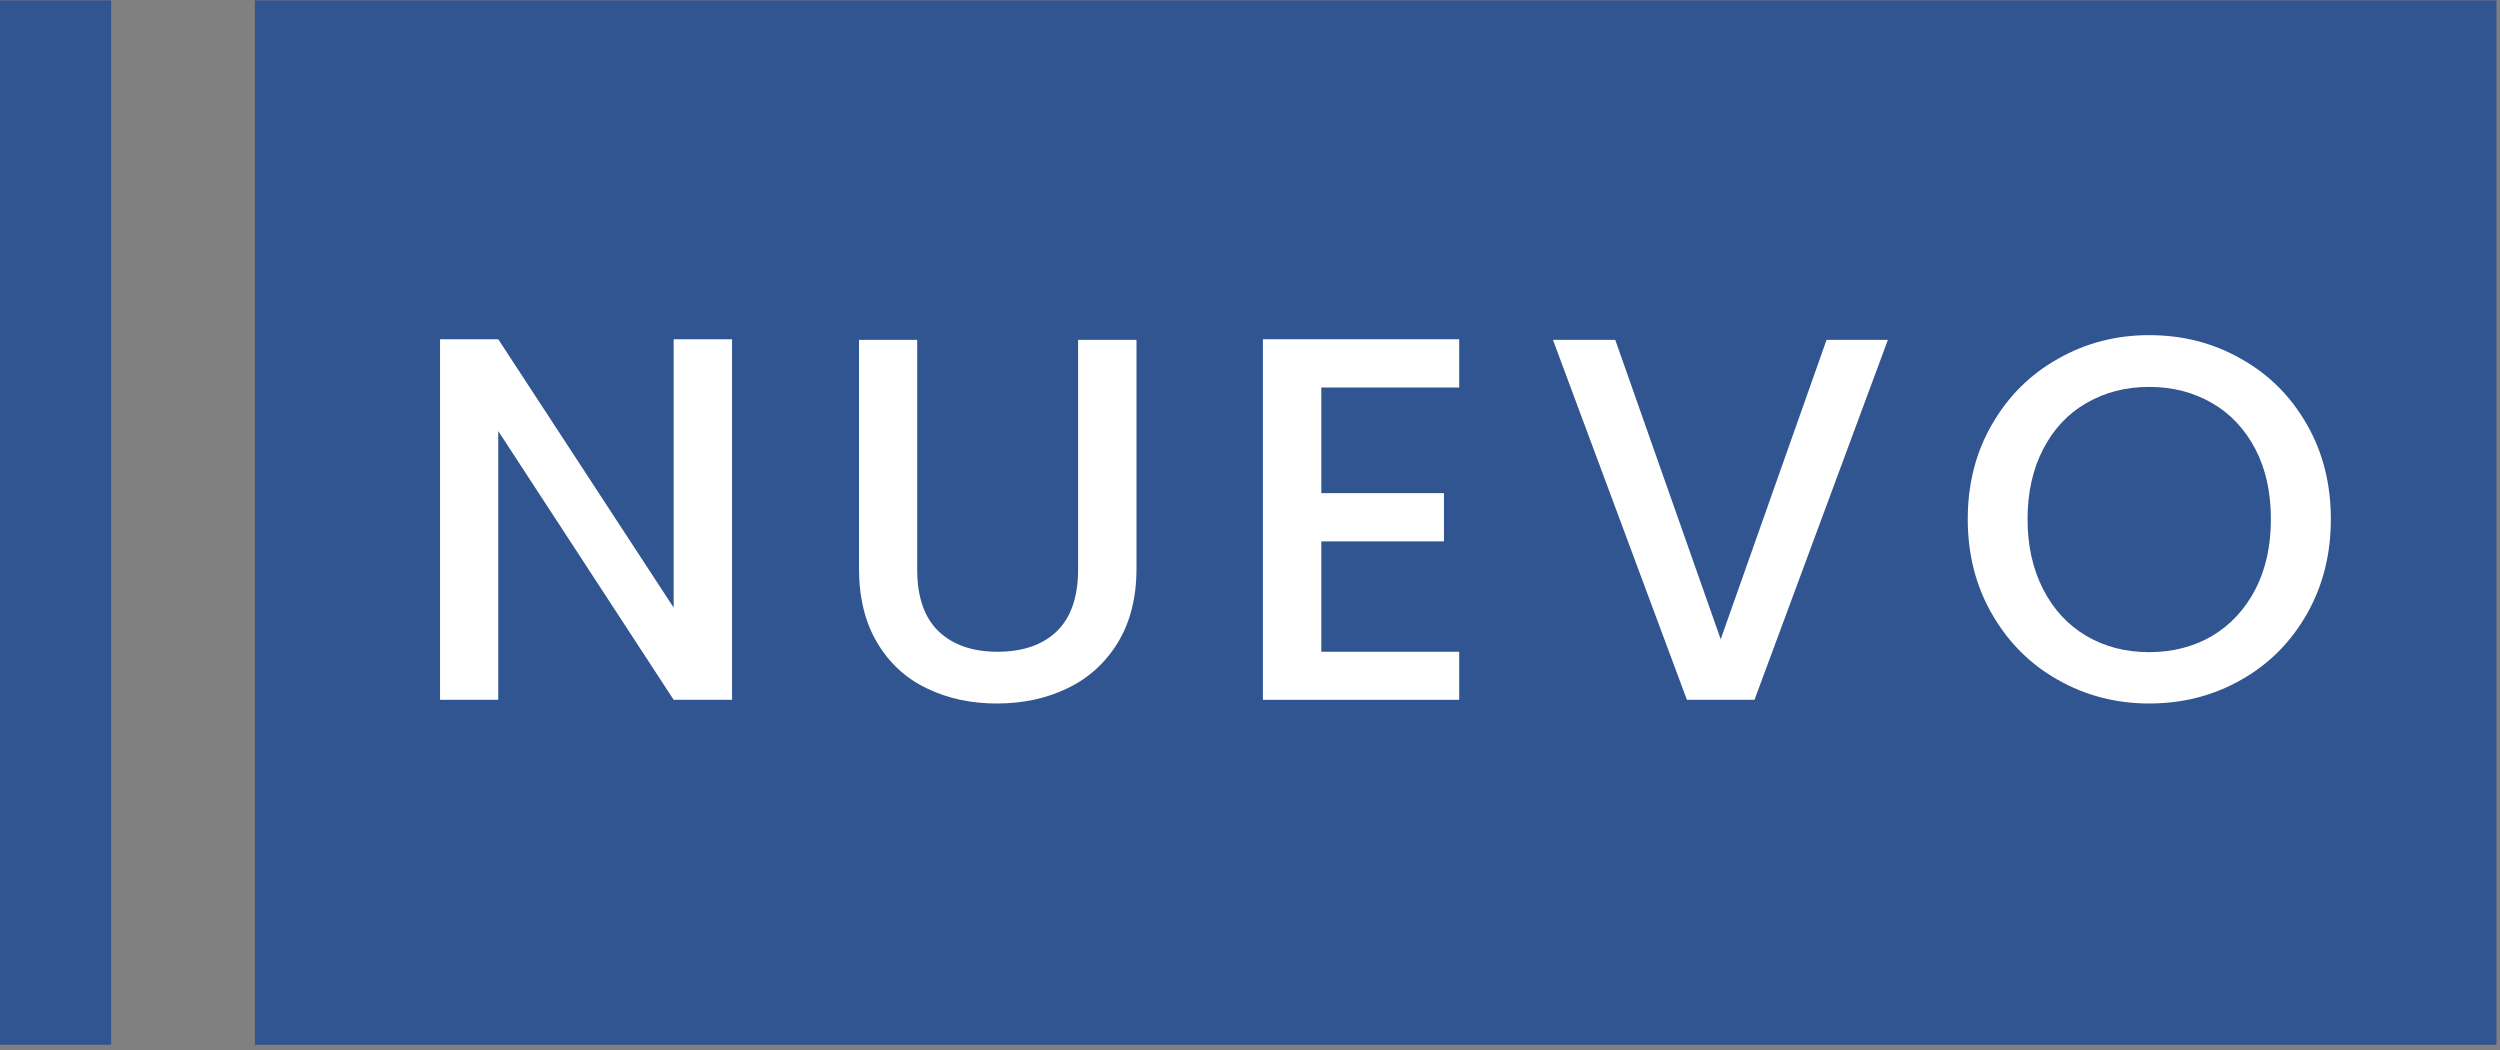
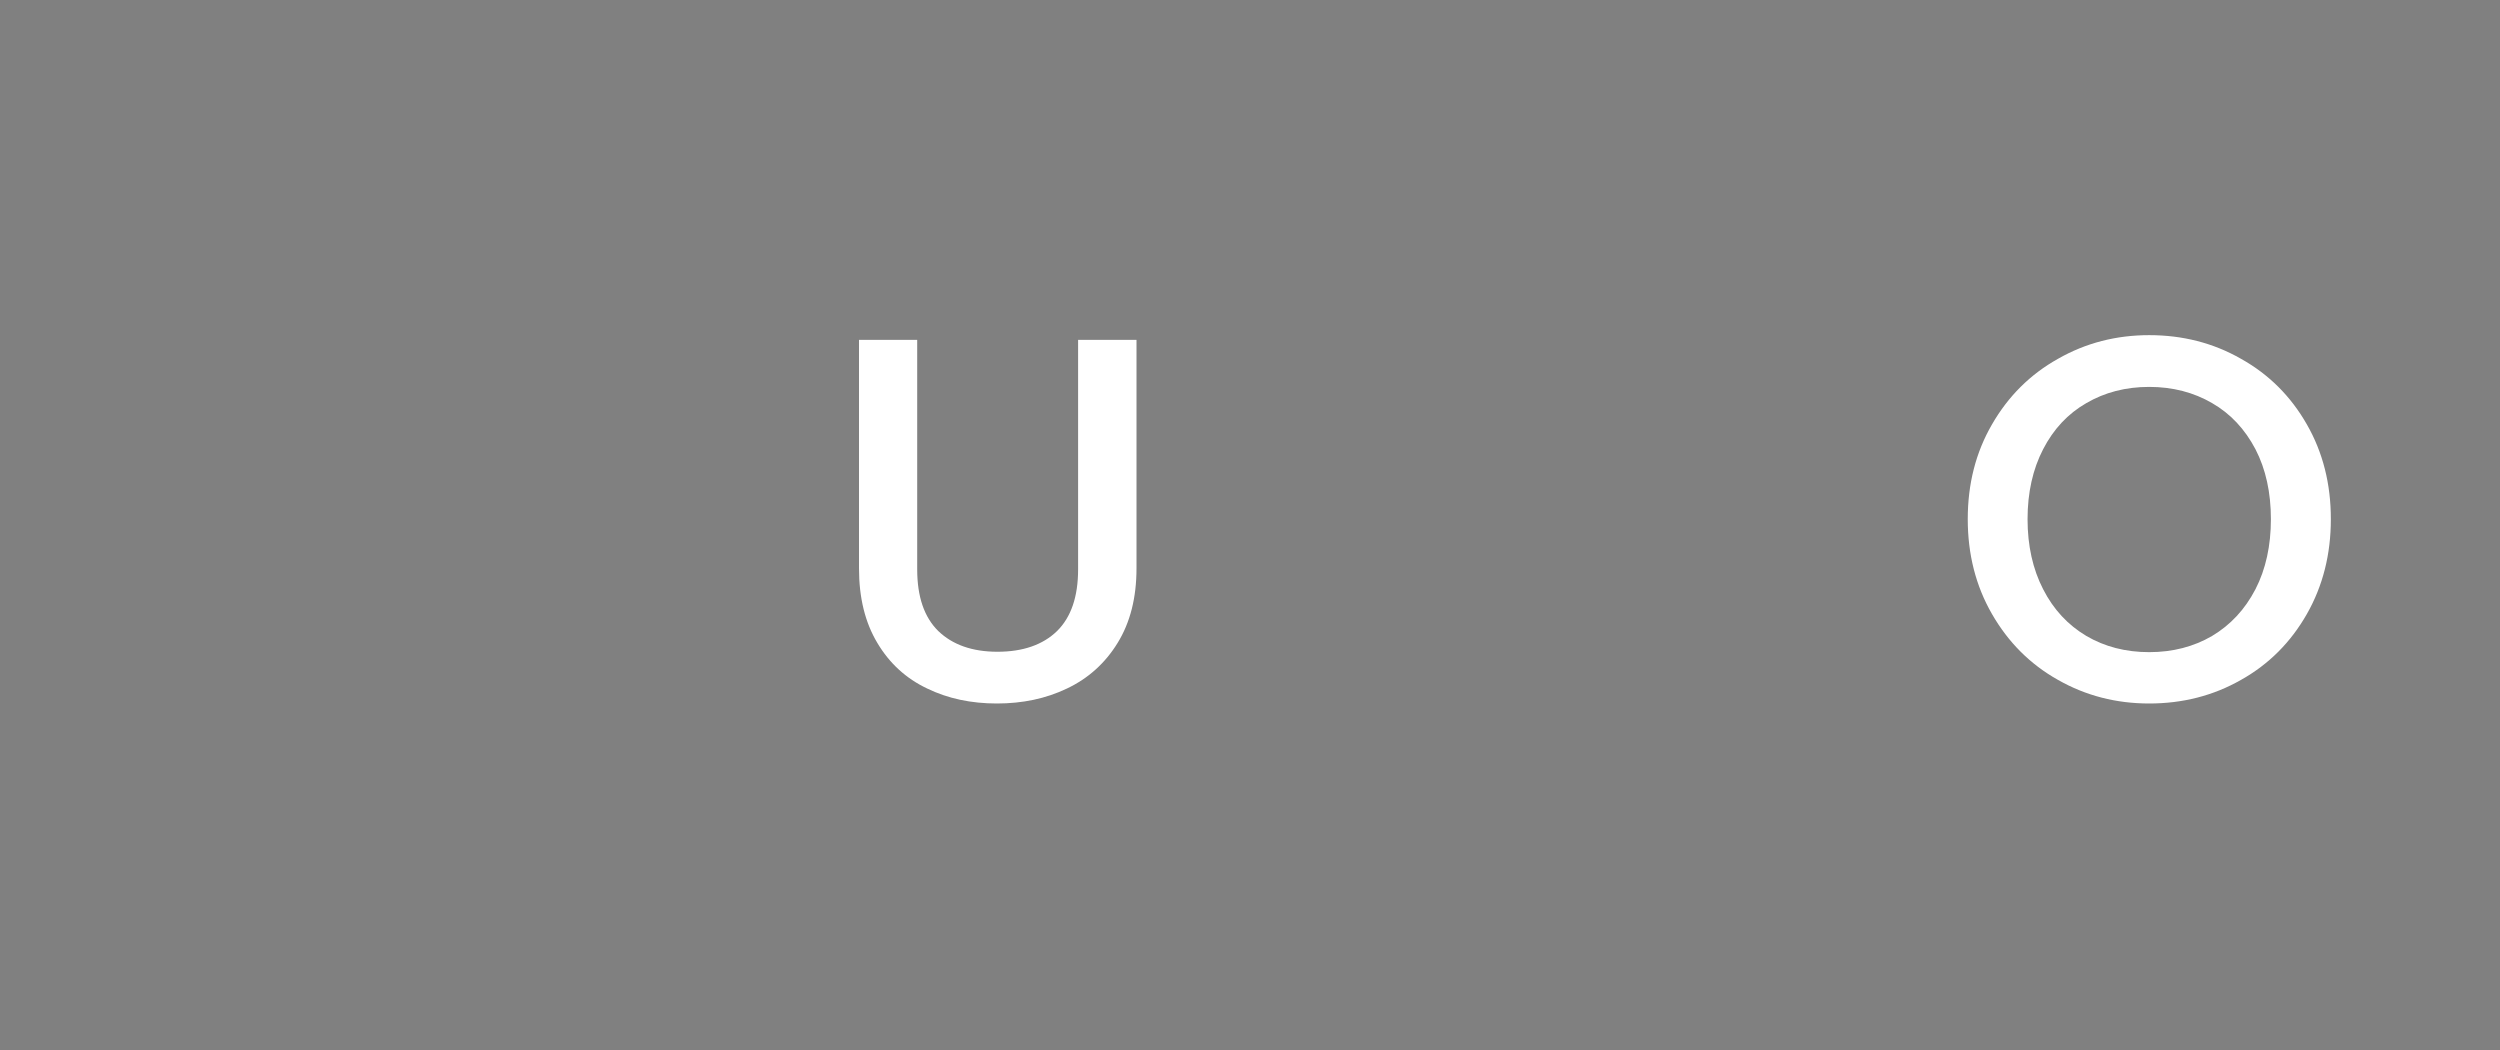
<svg xmlns="http://www.w3.org/2000/svg" width="50px" height="21px" viewBox="0 0 50 21" version="1.1">
  <rect x="0" y="0" width="50" height="21" fill="#808080" stroke="none" />
  <defs>
    <clipPath id="clip1">
-       <path d="M 5.098 0.008 L 49.93 0.008 L 49.93 20.898 L 5.098 20.898 Z M 5.098 0.008 " />
-     </clipPath>
+       </clipPath>
    <clipPath id="clip2">
-       <path d="M 0 0.008 L 2.223 0.008 L 2.223 20.898 L 0 20.898 Z M 0 0.008 " />
-     </clipPath>
+       </clipPath>
  </defs>
  <g id="surface1">
    <g clip-path="url(#clip1)" clip-rule="nonzero">
-       <path style=" stroke:none;fill-rule:nonzero;fill:rgb(18.824%,33.333%,56.471%);fill-opacity:1;" d="M 5.098 0.008 L 49.969 0.008 L 49.969 20.898 L 5.098 20.898 Z M 5.098 0.008 " />
+       <path style=" stroke:none;fill-rule:nonzero;fill:rgb(18.824%,33.333%,56.471%);fill-opacity:1;" d="M 5.098 0.008 L 49.969 20.898 L 5.098 20.898 Z M 5.098 0.008 " />
    </g>
-     <path style=" stroke:none;fill-rule:nonzero;fill:rgb(100%,100%,100%);fill-opacity:1;" d="M 14.641 13.996 L 13.473 13.996 L 9.965 8.621 L 9.965 13.996 L 8.801 13.996 L 8.801 6.785 L 9.965 6.785 L 13.473 12.152 L 13.473 6.785 L 14.641 6.785 Z M 14.641 13.996 " />
    <path style=" stroke:none;fill-rule:nonzero;fill:rgb(100%,100%,100%);fill-opacity:1;" d="M 18.344 6.797 L 18.344 11.387 C 18.344 11.934 18.484 12.344 18.766 12.621 C 19.051 12.895 19.445 13.035 19.949 13.035 C 20.461 13.035 20.859 12.895 21.141 12.621 C 21.422 12.344 21.562 11.934 21.562 11.387 L 21.562 6.797 L 22.73 6.797 L 22.73 11.367 C 22.73 11.953 22.605 12.449 22.352 12.859 C 22.102 13.266 21.762 13.57 21.34 13.77 C 20.918 13.973 20.449 14.07 19.938 14.07 C 19.426 14.07 18.961 13.973 18.543 13.77 C 18.121 13.57 17.789 13.266 17.547 12.859 C 17.301 12.449 17.18 11.953 17.18 11.367 L 17.18 6.797 Z M 18.344 6.797 " />
-     <path style=" stroke:none;fill-rule:nonzero;fill:rgb(100%,100%,100%);fill-opacity:1;" d="M 26.426 7.75 L 26.426 9.863 L 28.879 9.863 L 28.879 10.828 L 26.426 10.828 L 26.426 13.035 L 29.184 13.035 L 29.184 13.996 L 25.258 13.996 L 25.258 6.785 L 29.184 6.785 L 29.184 7.75 Z M 26.426 7.75 " />
-     <path style=" stroke:none;fill-rule:nonzero;fill:rgb(100%,100%,100%);fill-opacity:1;" d="M 37.758 6.797 L 35.09 13.996 L 33.738 13.996 L 31.059 6.797 L 32.305 6.797 L 34.414 12.785 L 36.531 6.797 Z M 37.758 6.797 " />
    <path style=" stroke:none;fill-rule:nonzero;fill:rgb(100%,100%,100%);fill-opacity:1;" d="M 42.984 14.07 C 42.324 14.07 41.715 13.914 41.16 13.598 C 40.602 13.285 40.164 12.844 39.84 12.281 C 39.516 11.719 39.355 11.086 39.355 10.383 C 39.355 9.676 39.516 9.047 39.84 8.488 C 40.164 7.926 40.602 7.488 41.16 7.176 C 41.715 6.859 42.324 6.703 42.984 6.703 C 43.652 6.703 44.266 6.859 44.82 7.176 C 45.379 7.488 45.816 7.926 46.137 8.488 C 46.457 9.047 46.617 9.676 46.617 10.383 C 46.617 11.086 46.457 11.719 46.137 12.281 C 45.816 12.844 45.379 13.285 44.82 13.598 C 44.266 13.914 43.652 14.07 42.984 14.07 Z M 42.984 13.043 C 43.453 13.043 43.875 12.934 44.242 12.719 C 44.609 12.5 44.898 12.191 45.109 11.785 C 45.316 11.383 45.418 10.914 45.418 10.383 C 45.418 9.852 45.316 9.383 45.109 8.984 C 44.898 8.582 44.609 8.273 44.242 8.062 C 43.875 7.848 43.453 7.738 42.984 7.738 C 42.512 7.738 42.094 7.848 41.727 8.062 C 41.359 8.273 41.07 8.582 40.863 8.984 C 40.656 9.383 40.551 9.852 40.551 10.383 C 40.551 10.914 40.656 11.383 40.863 11.785 C 41.07 12.191 41.359 12.5 41.727 12.719 C 42.094 12.934 42.512 13.043 42.984 13.043 Z M 42.984 13.043 " />
    <g clip-path="url(#clip2)" clip-rule="nonzero">
      <path style=" stroke:none;fill-rule:nonzero;fill:rgb(18.824%,33.333%,56.471%);fill-opacity:1;" d="M 0 0.008 L 2.223 0.008 L 2.223 20.895 L 0 20.895 Z M 0 0.008 " />
    </g>
  </g>
</svg>